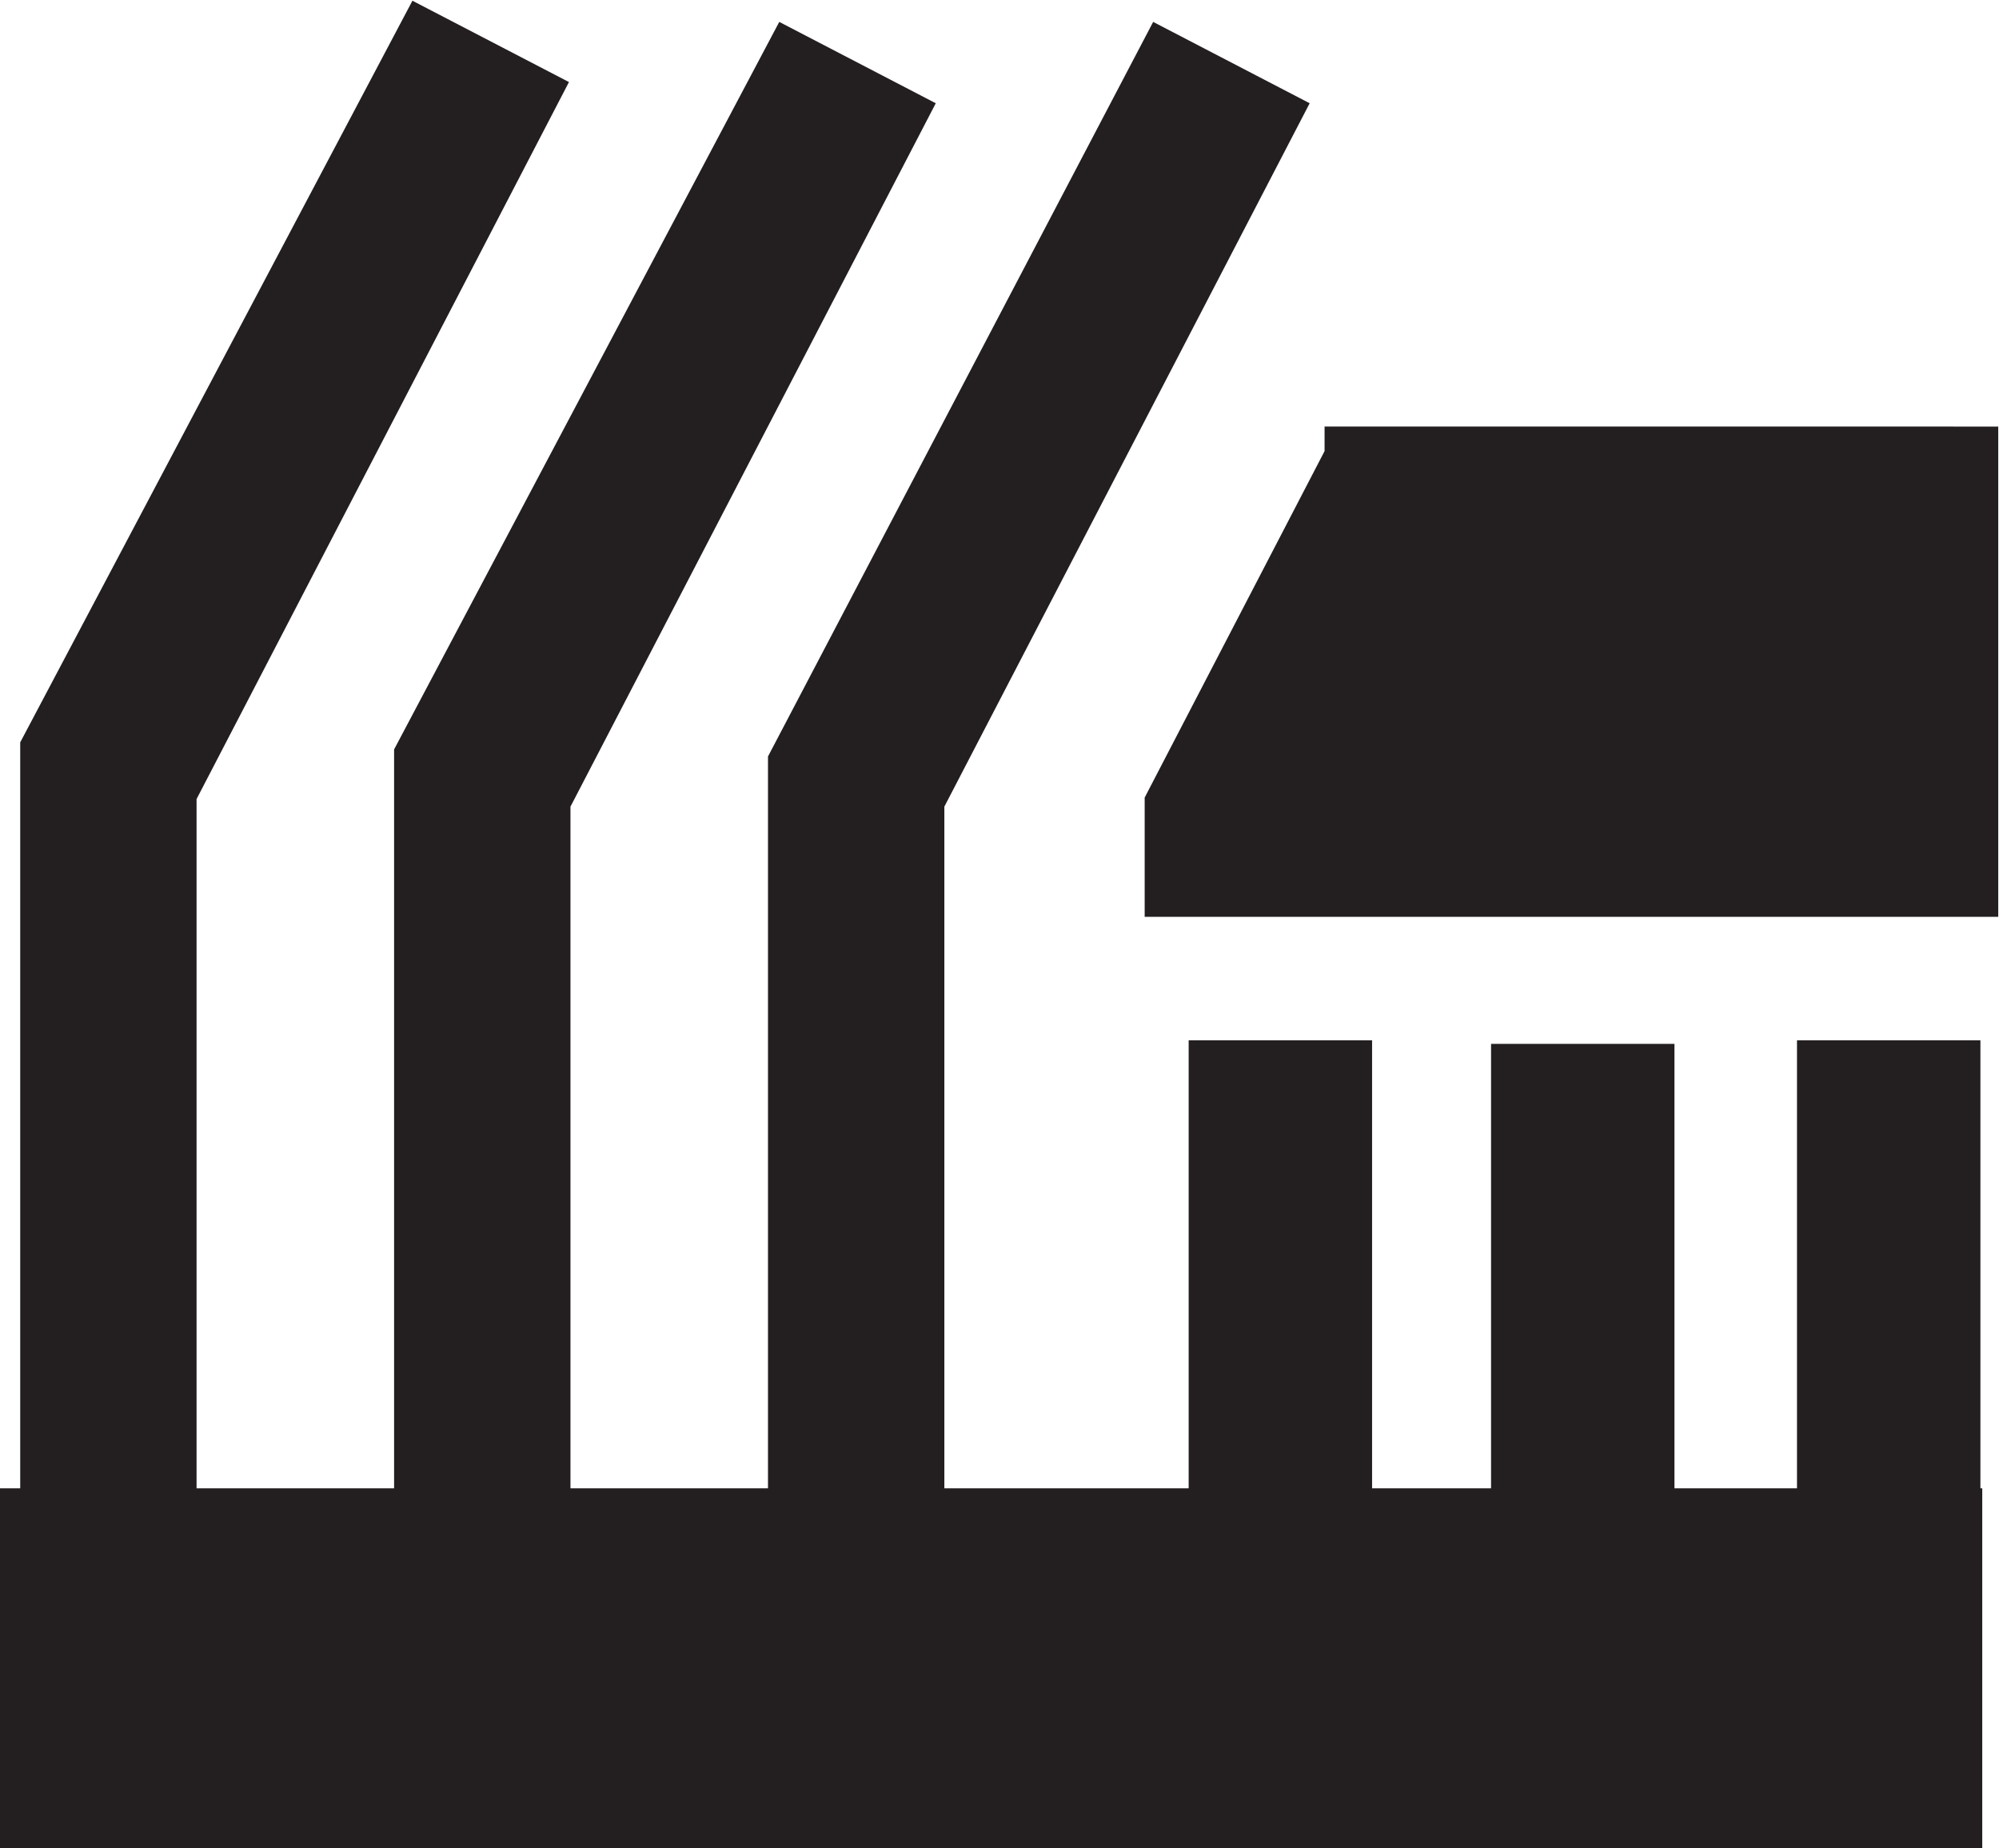
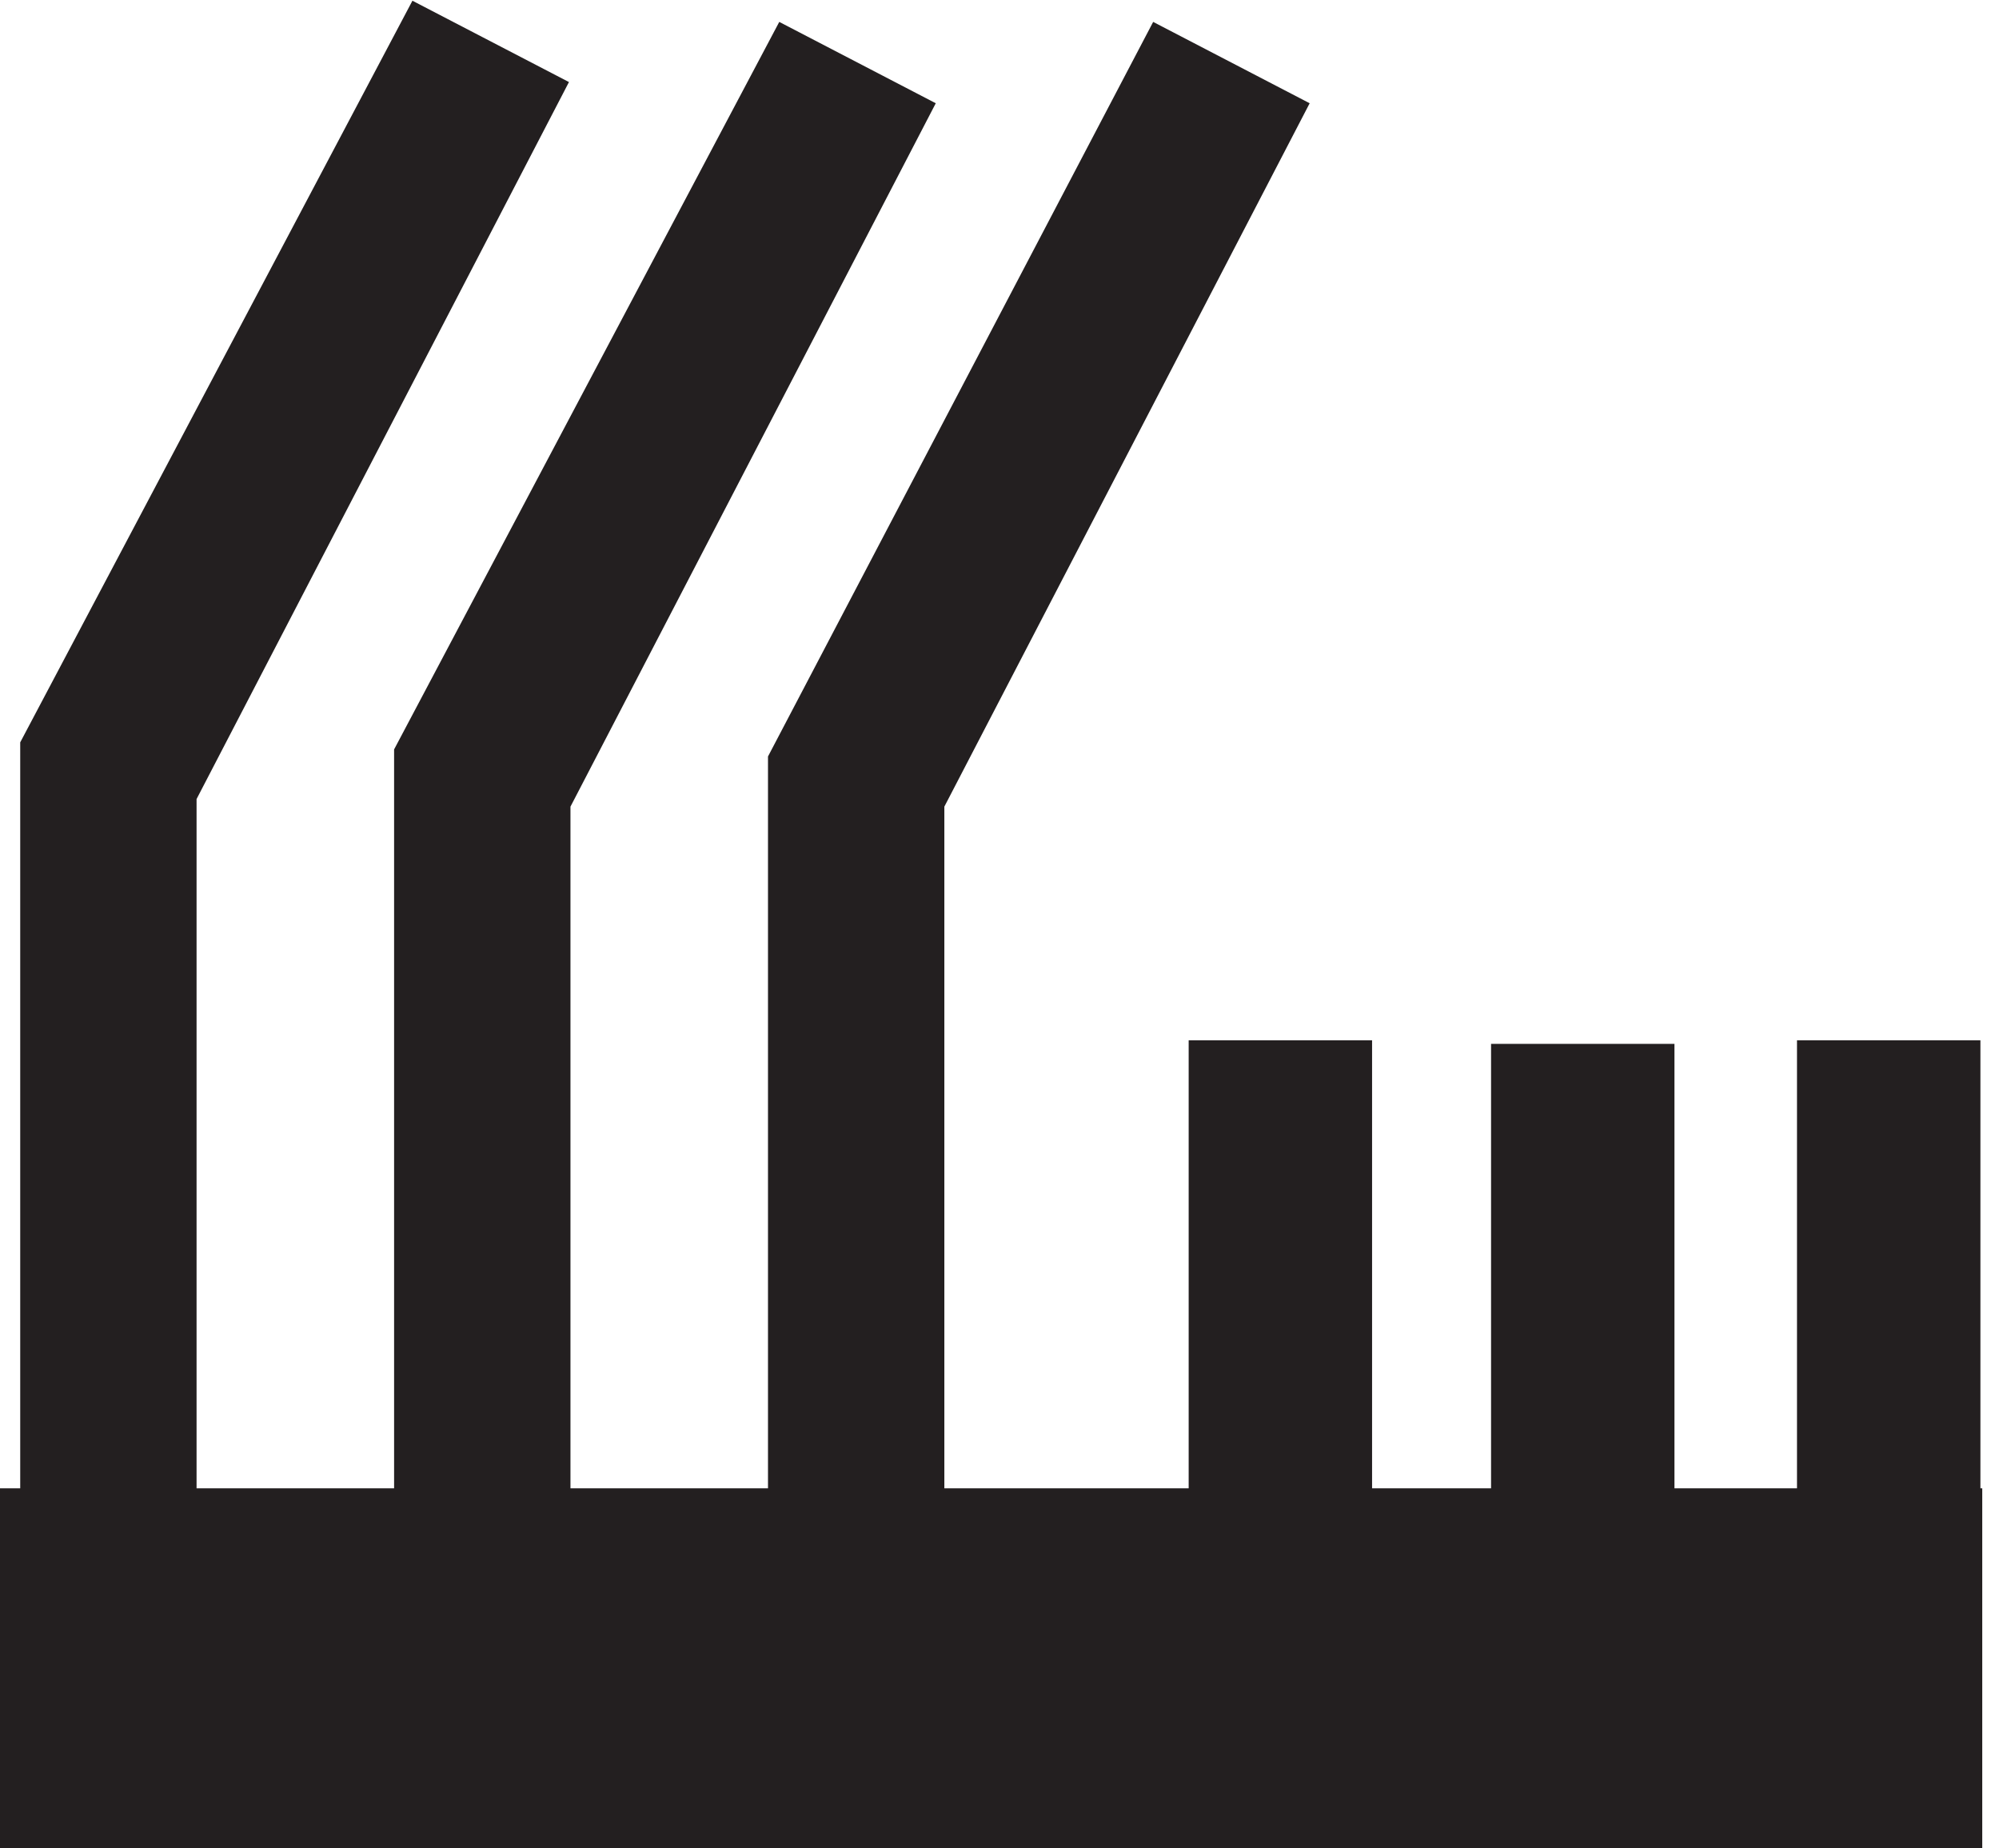
<svg xmlns="http://www.w3.org/2000/svg" viewBox="0 0 45.36 41.933" height="41.933" width="45.36" xml:space="preserve" id="svg2" version="1.1">
  <defs id="defs6" />
  <g transform="matrix(1.333,0,0,-1.333,0,41.933)" id="g10">
    <g transform="scale(0.1)" id="g12">
-       <path id="path14" style="fill:#231f20;fill-opacity:1;fill-rule:nonzero;stroke:none" d="m 225.48,241.969 v -4.176 l -30.625,-58.977 v -20.3 h 30.625 18.008 96.668 v 83.453 H 225.48" />
      <path id="path16" style="fill:#231f20;fill-opacity:1;fill-rule:nonzero;stroke:none" d="M 337.121,137.5 H 305.898 V 61.238 H 285.039 V 136.895 H 253.82 V 61.238 H 233.566 V 137.5 H 202.344 V 61.238 h -41.59 V 177.273 L 222.941,297 196.301,310.848 130.734,185.813 V 61.238 H 97.109 V 177.273 L 159.293,297 132.652,310.848 67.086,187.012 V 61.238 H 33.461 V 178.563 L 96.852,300.609 70.207,314.453 3.441,188.215 V 61.238 H 0 V 0 h 337.434 v 61.238 h -0.313 V 137.5" />
    </g>
  </g>
</svg>